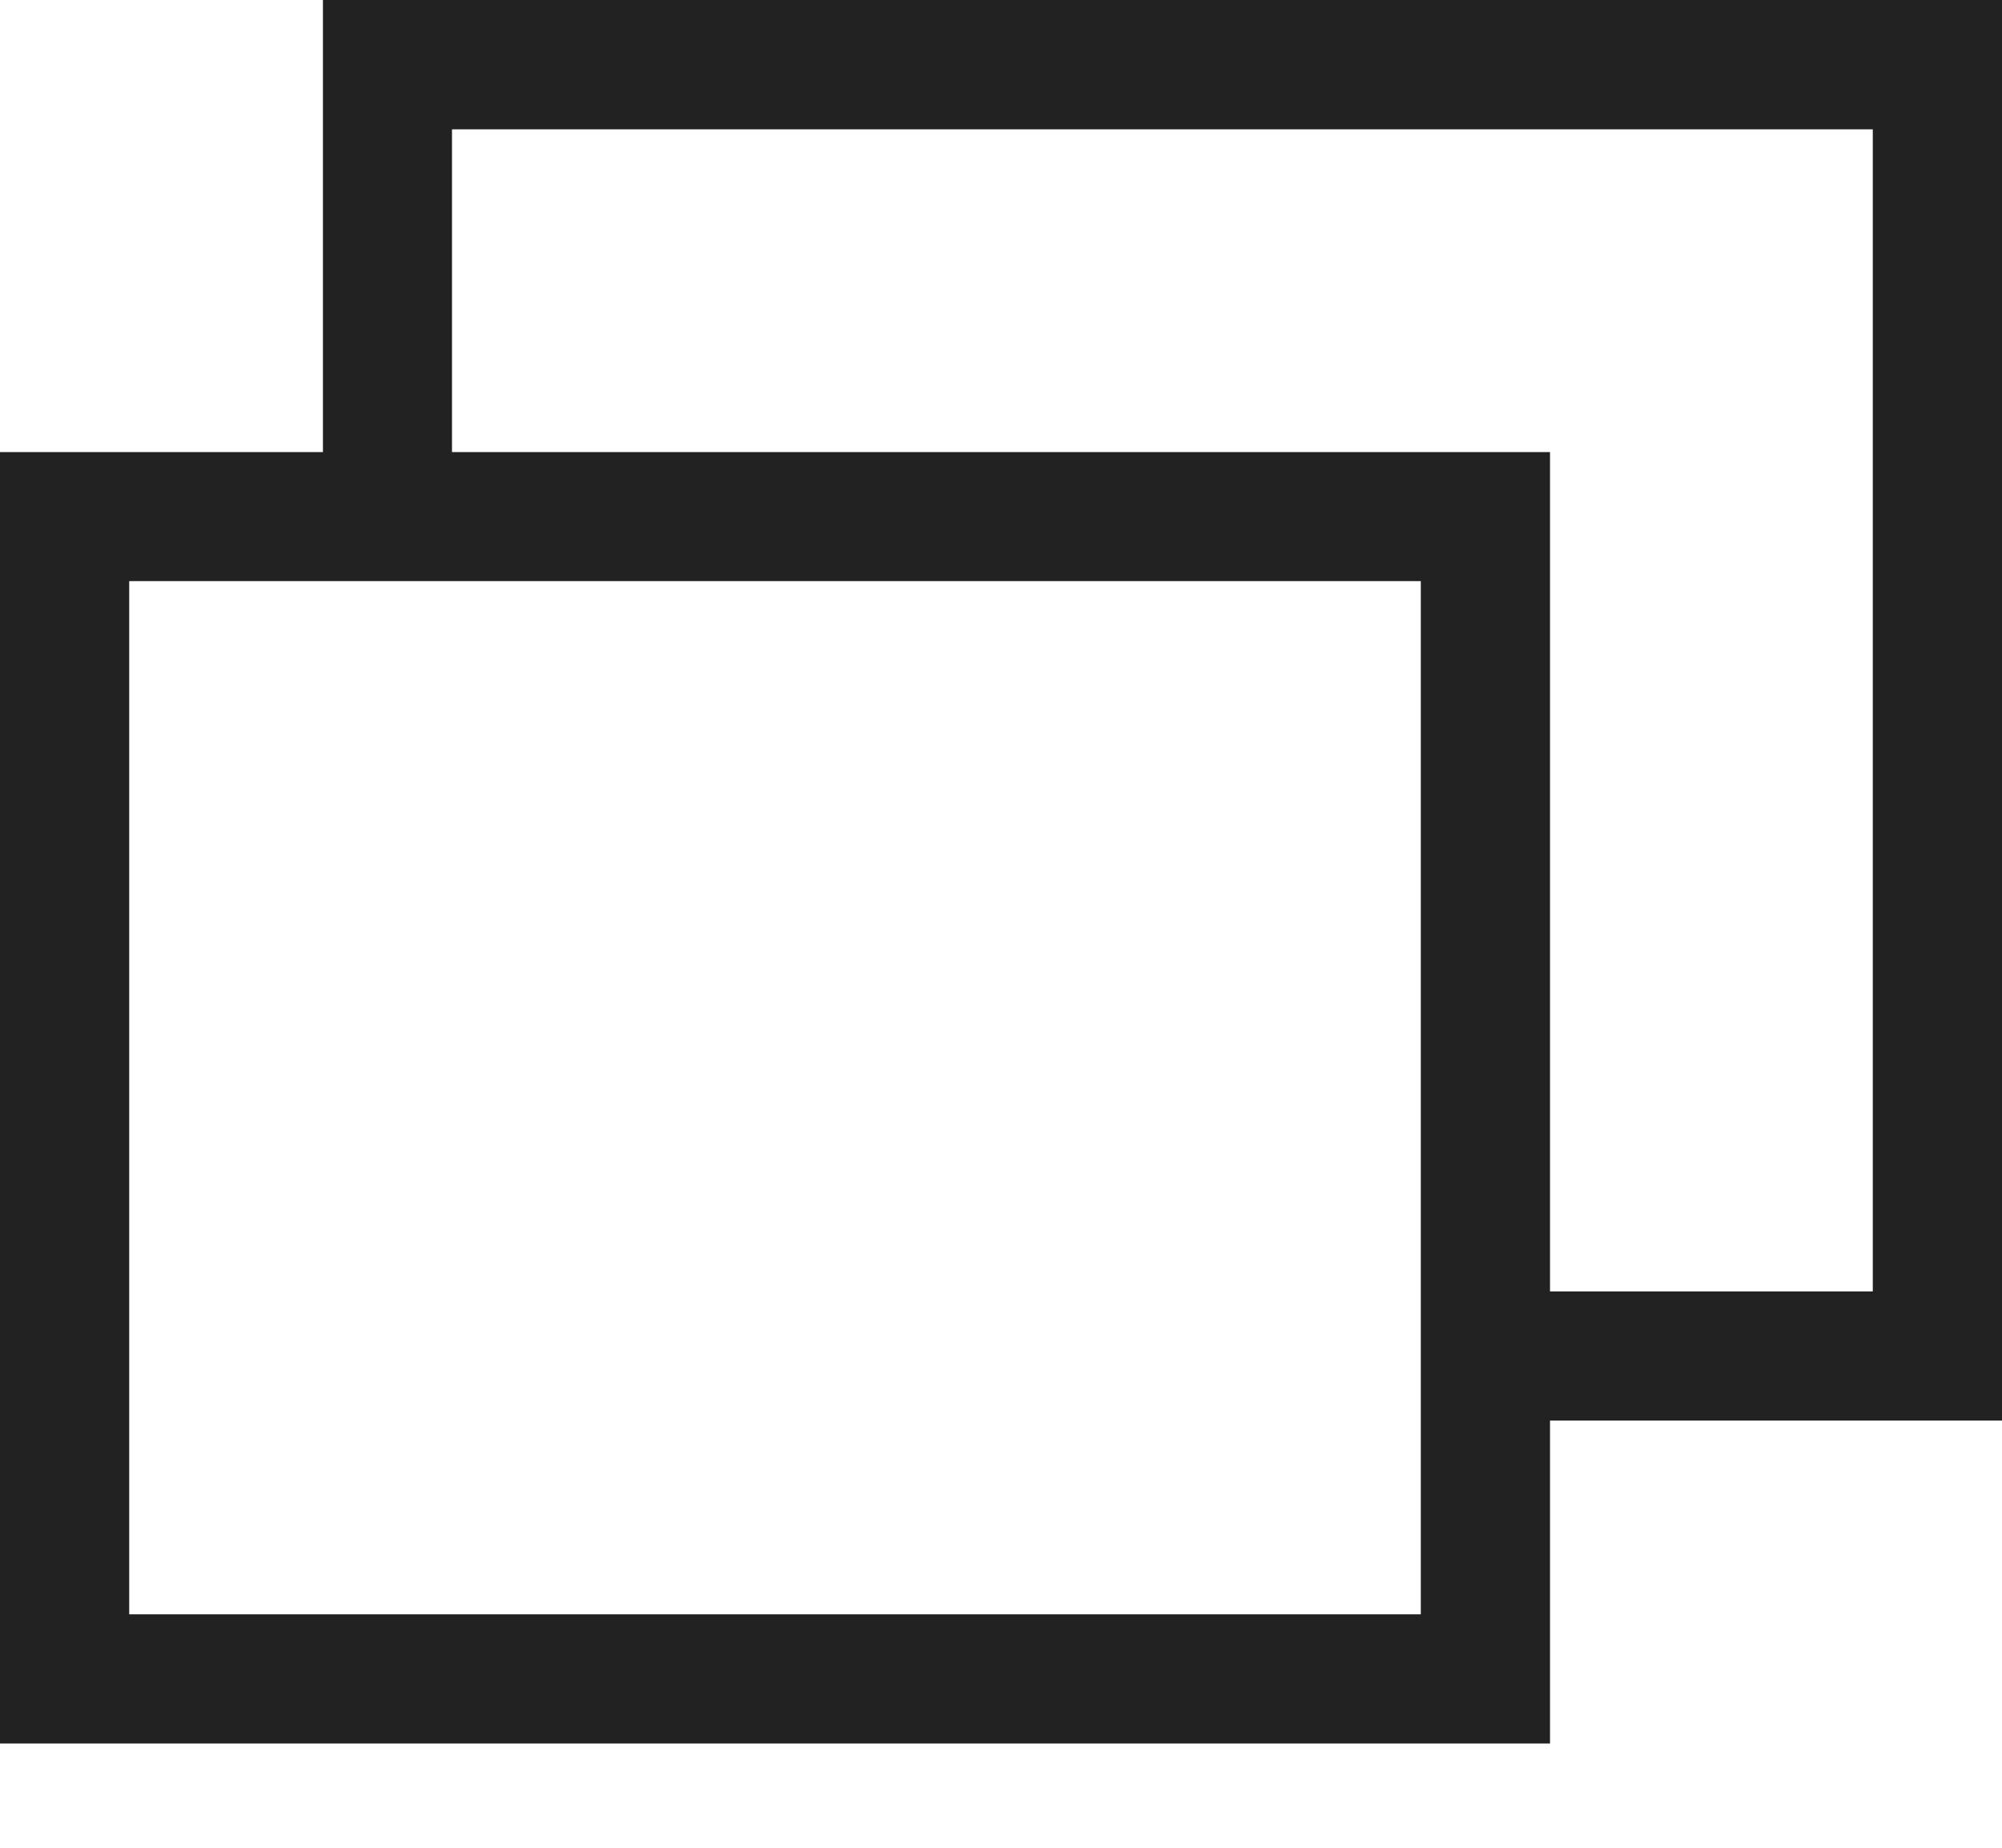
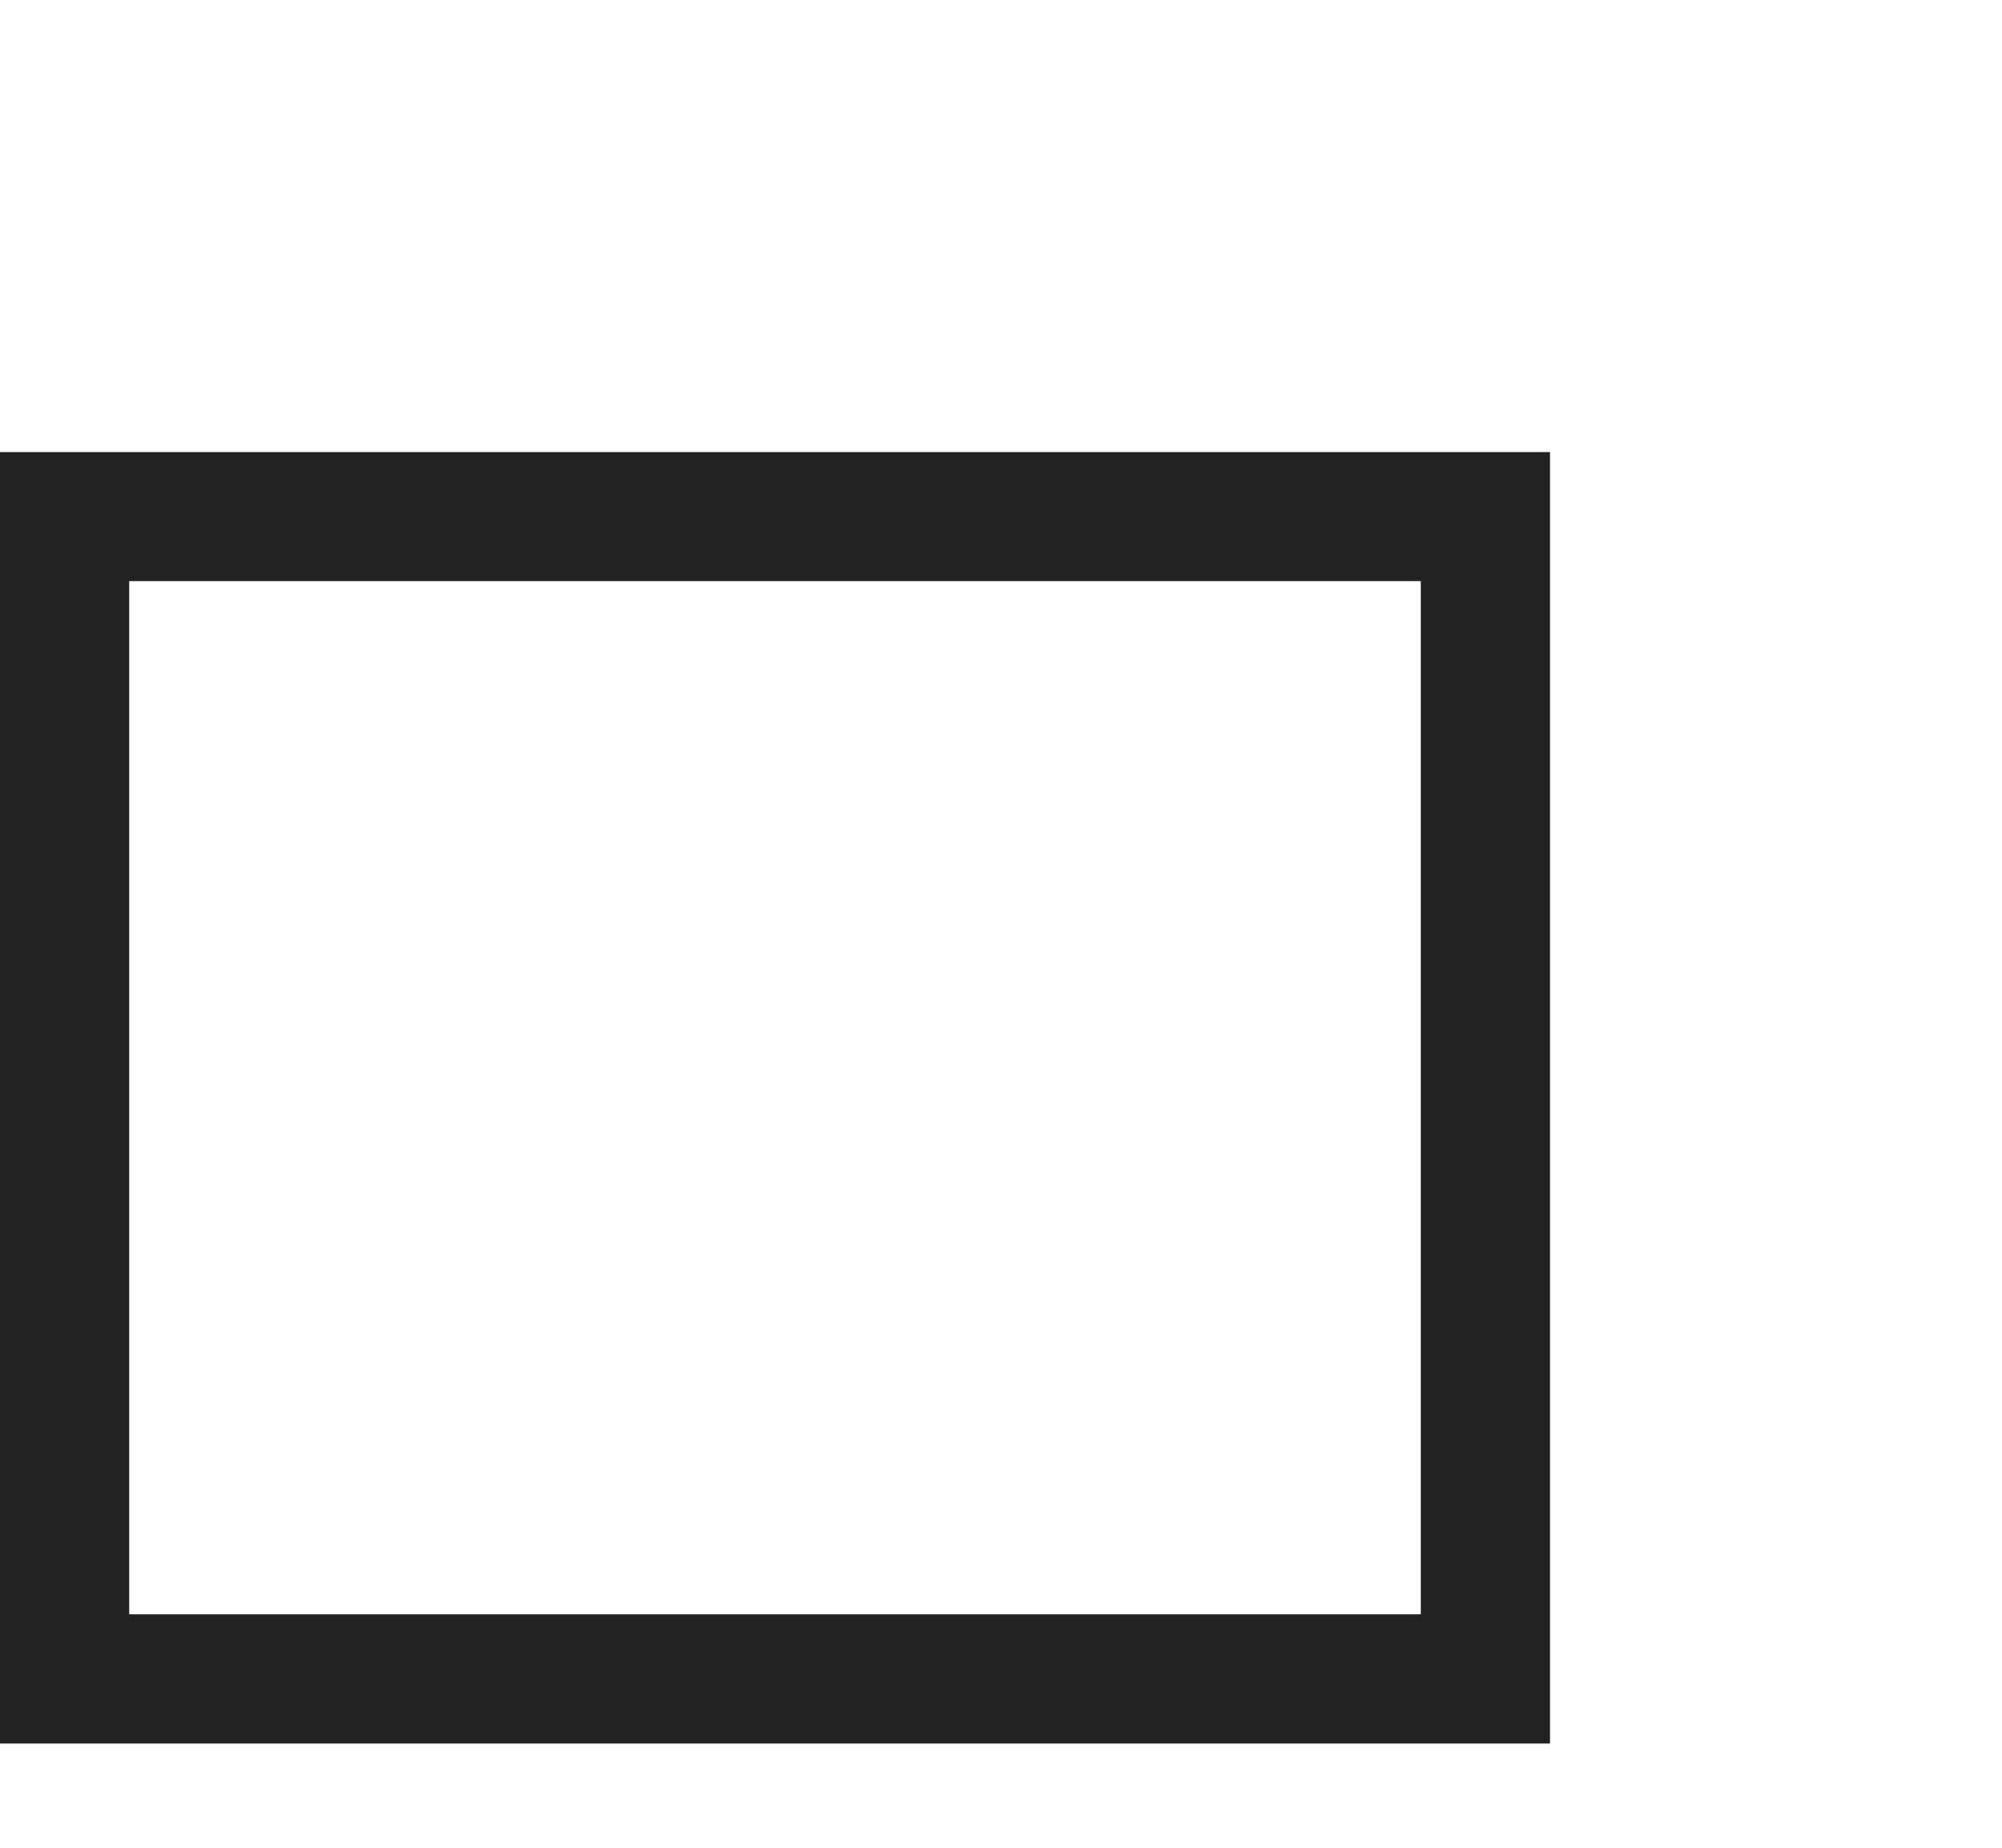
<svg xmlns="http://www.w3.org/2000/svg" width="13" height="12" fill="none">
-   <path fill-rule="evenodd" clip-rule="evenodd" d="M2.097 0H13v9.226H9.645v-.839h2.516V.84H2.935v2.516h-.838V0Z" fill="#222" />
  <path fill-rule="evenodd" clip-rule="evenodd" d="M9.226 3.774H.839v6.71h8.387v-6.71ZM0 2.936v8.387h10.065V2.936H0Z" fill="#222" />
</svg>